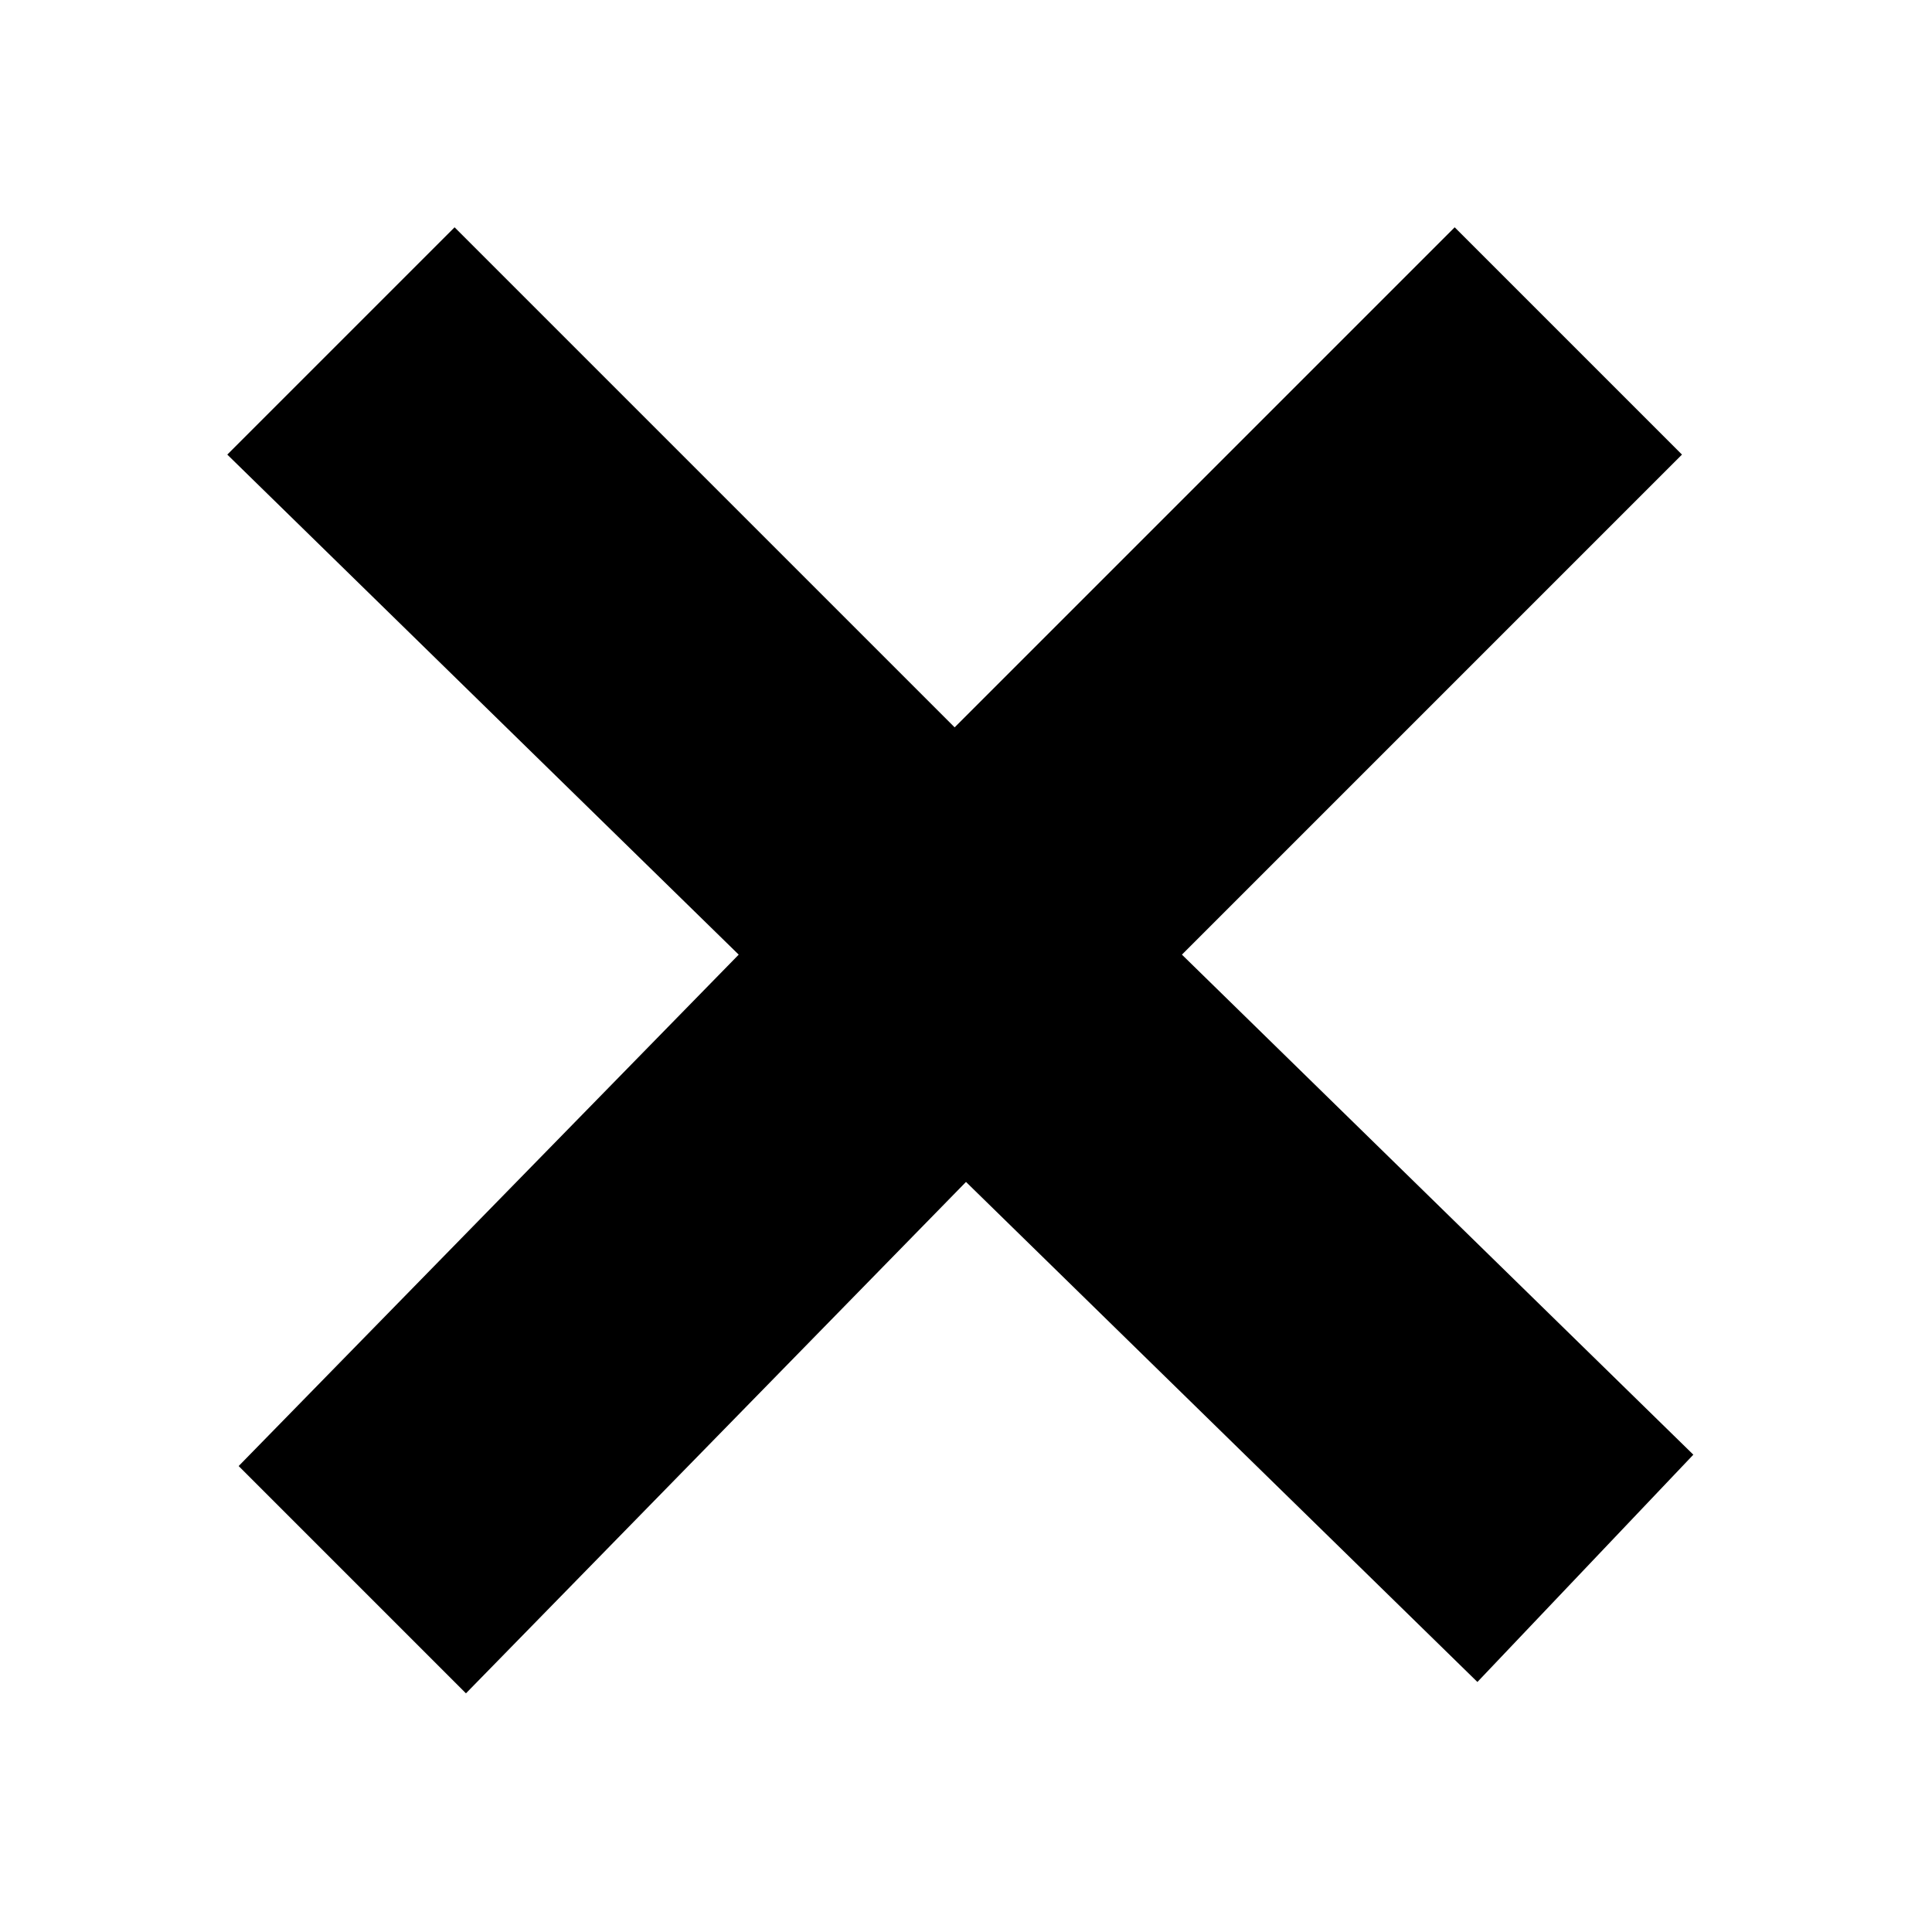
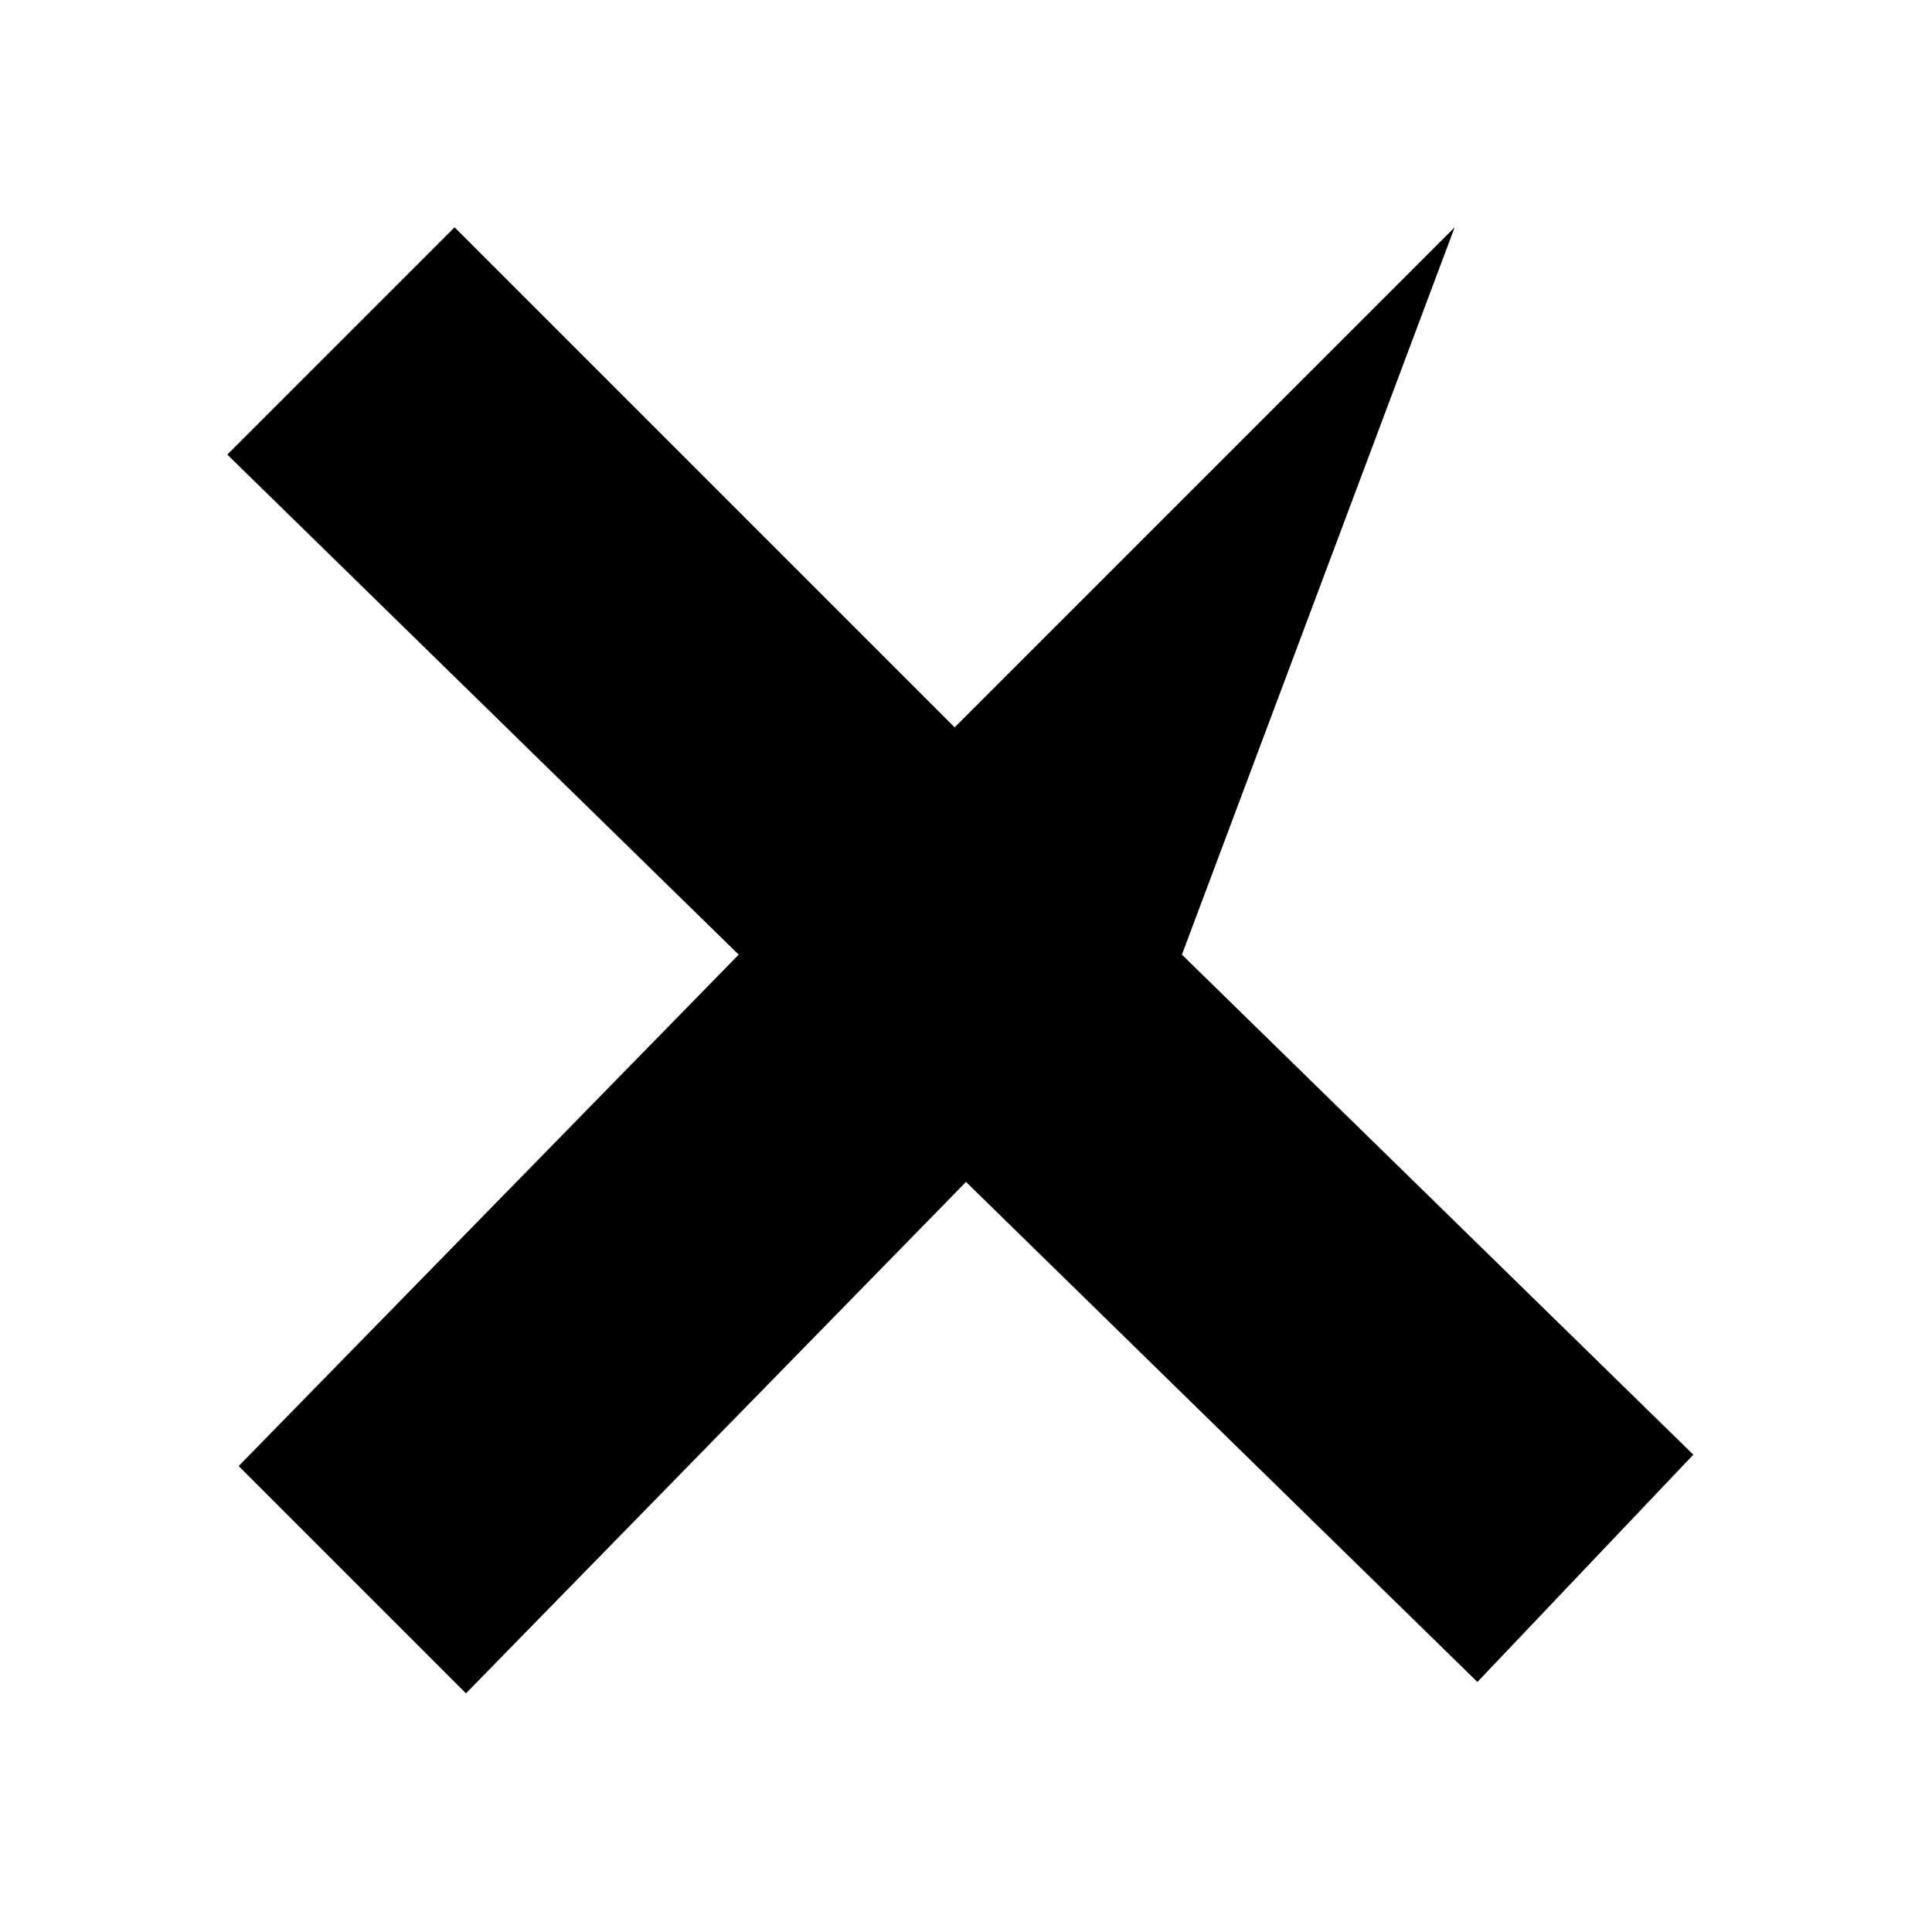
<svg xmlns="http://www.w3.org/2000/svg" width="100%" height="100%" viewBox="0 0 17 17" version="1.1" xml:space="preserve" style="fill-rule:evenodd;clip-rule:evenodd;stroke-linejoin:round;stroke-miterlimit:2;">
-   <path d="M14.9,12.8L10.4,8.4L14.8,4L12.8,2L8.4,6.4L4,2L2,4L6.5,8.4L2.1,12.9L4.1,14.9L8.5,10.4L13,14.8L14.9,12.8Z" style="fill-rule:nonzero;" />
+   <path d="M14.9,12.8L10.4,8.4L12.8,2L8.4,6.4L4,2L2,4L6.5,8.4L2.1,12.9L4.1,14.9L8.5,10.4L13,14.8L14.9,12.8Z" style="fill-rule:nonzero;" />
</svg>